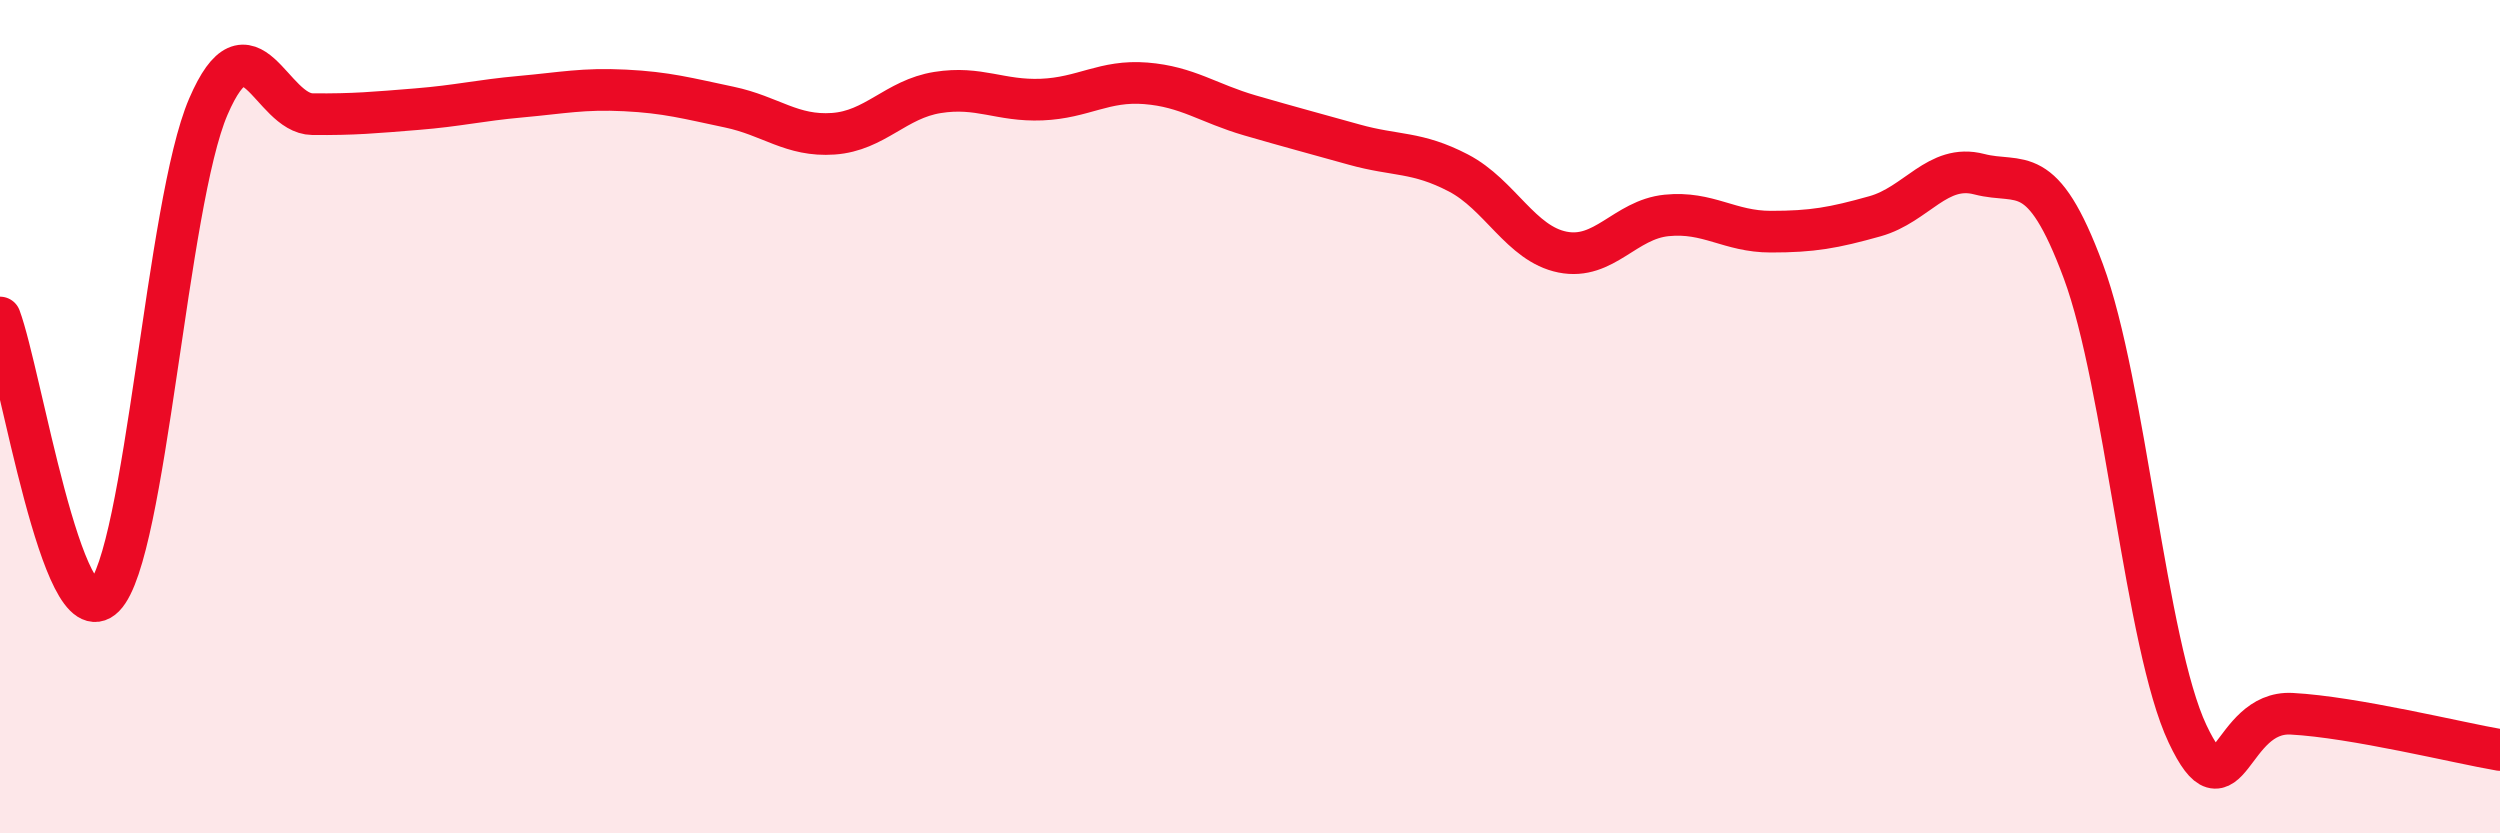
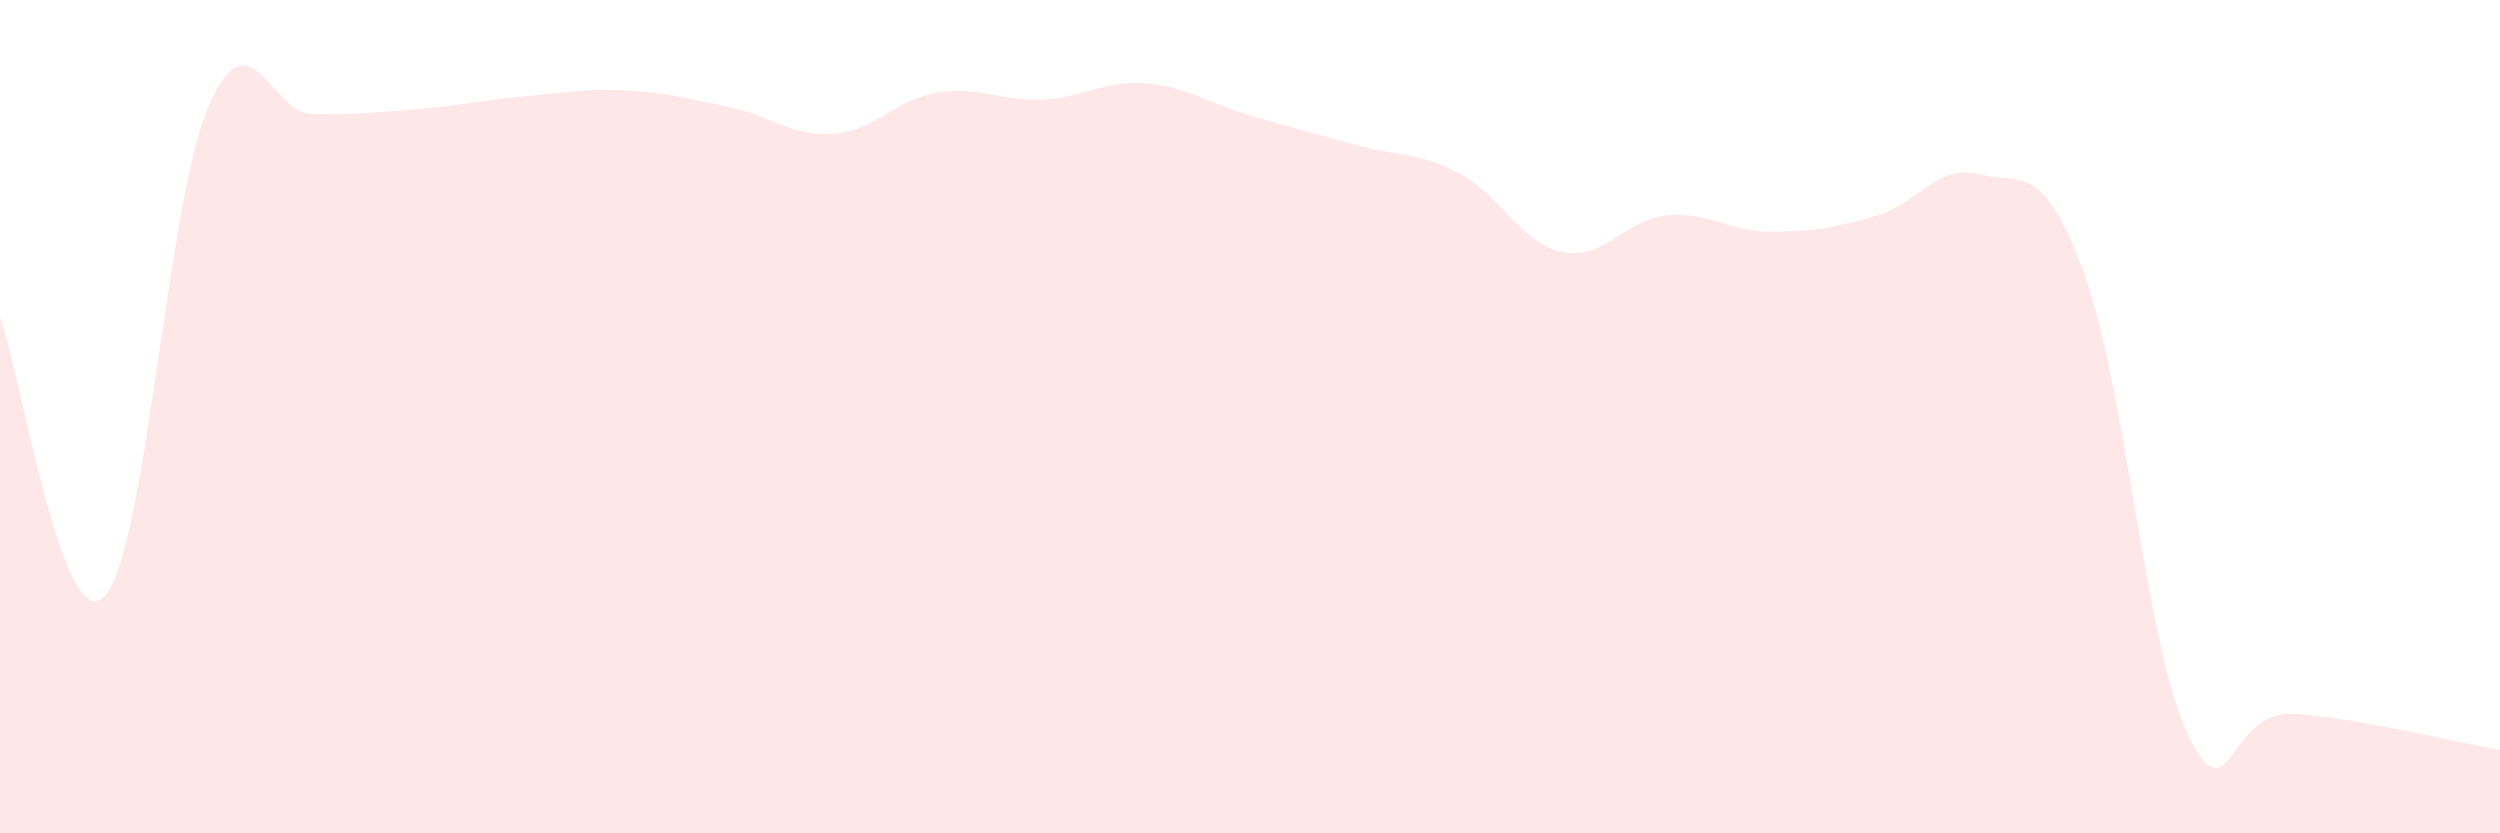
<svg xmlns="http://www.w3.org/2000/svg" width="60" height="20" viewBox="0 0 60 20">
  <path d="M 0,7.62 C 0.5,8.96 1.5,15.33 2.5,14.32 C 3.5,13.31 4,4.88 5,2.56 C 6,0.24 6.5,2.73 7.5,2.74 C 8.5,2.75 9,2.7 10,2.62 C 11,2.54 11.5,2.41 12.5,2.32 C 13.5,2.23 14,2.12 15,2.17 C 16,2.22 16.5,2.36 17.5,2.57 C 18.5,2.78 19,3.28 20,3.21 C 21,3.14 21.5,2.38 22.5,2.22 C 23.5,2.06 24,2.43 25,2.39 C 26,2.35 26.5,1.92 27.5,2 C 28.5,2.08 29,2.48 30,2.77 C 31,3.06 31.5,3.19 32.5,3.47 C 33.5,3.75 34,3.63 35,4.15 C 36,4.67 36.5,5.85 37.5,6.05 C 38.5,6.25 39,5.27 40,5.17 C 41,5.07 41.5,5.56 42.5,5.56 C 43.5,5.56 44,5.47 45,5.19 C 46,4.91 46.5,3.92 47.5,4.18 C 48.5,4.44 49,3.82 50,6.51 C 51,9.2 51.5,15.49 52.5,17.61 C 53.5,19.73 53.5,17.05 55,17.13 C 56.5,17.21 59,17.83 60,18L60 20L0 20Z" fill="#EB0A25" opacity="0.1" stroke-linecap="round" stroke-linejoin="round" />
-   <path d="M 0,7.62 C 0.5,8.96 1.5,15.33 2.5,14.32 C 3.5,13.31 4,4.88 5,2.56 C 6,0.24 6.5,2.73 7.5,2.74 C 8.5,2.75 9,2.7 10,2.62 C 11,2.54 11.5,2.41 12.5,2.32 C 13.5,2.23 14,2.12 15,2.17 C 16,2.22 16.5,2.36 17.5,2.57 C 18.5,2.78 19,3.28 20,3.21 C 21,3.14 21.5,2.38 22.5,2.22 C 23.5,2.06 24,2.43 25,2.39 C 26,2.35 26.5,1.92 27.5,2 C 28.5,2.08 29,2.48 30,2.77 C 31,3.06 31.5,3.19 32.5,3.47 C 33.5,3.75 34,3.63 35,4.15 C 36,4.67 36.5,5.85 37.5,6.05 C 38.5,6.25 39,5.27 40,5.17 C 41,5.07 41.5,5.56 42.5,5.56 C 43.5,5.56 44,5.47 45,5.19 C 46,4.91 46.5,3.92 47.5,4.18 C 48.5,4.44 49,3.82 50,6.51 C 51,9.2 51.5,15.49 52.5,17.61 C 53.5,19.73 53.5,17.05 55,17.13 C 56.5,17.21 59,17.83 60,18" stroke="#EB0A25" stroke-width="1" fill="none" stroke-linecap="round" stroke-linejoin="round" />
</svg>